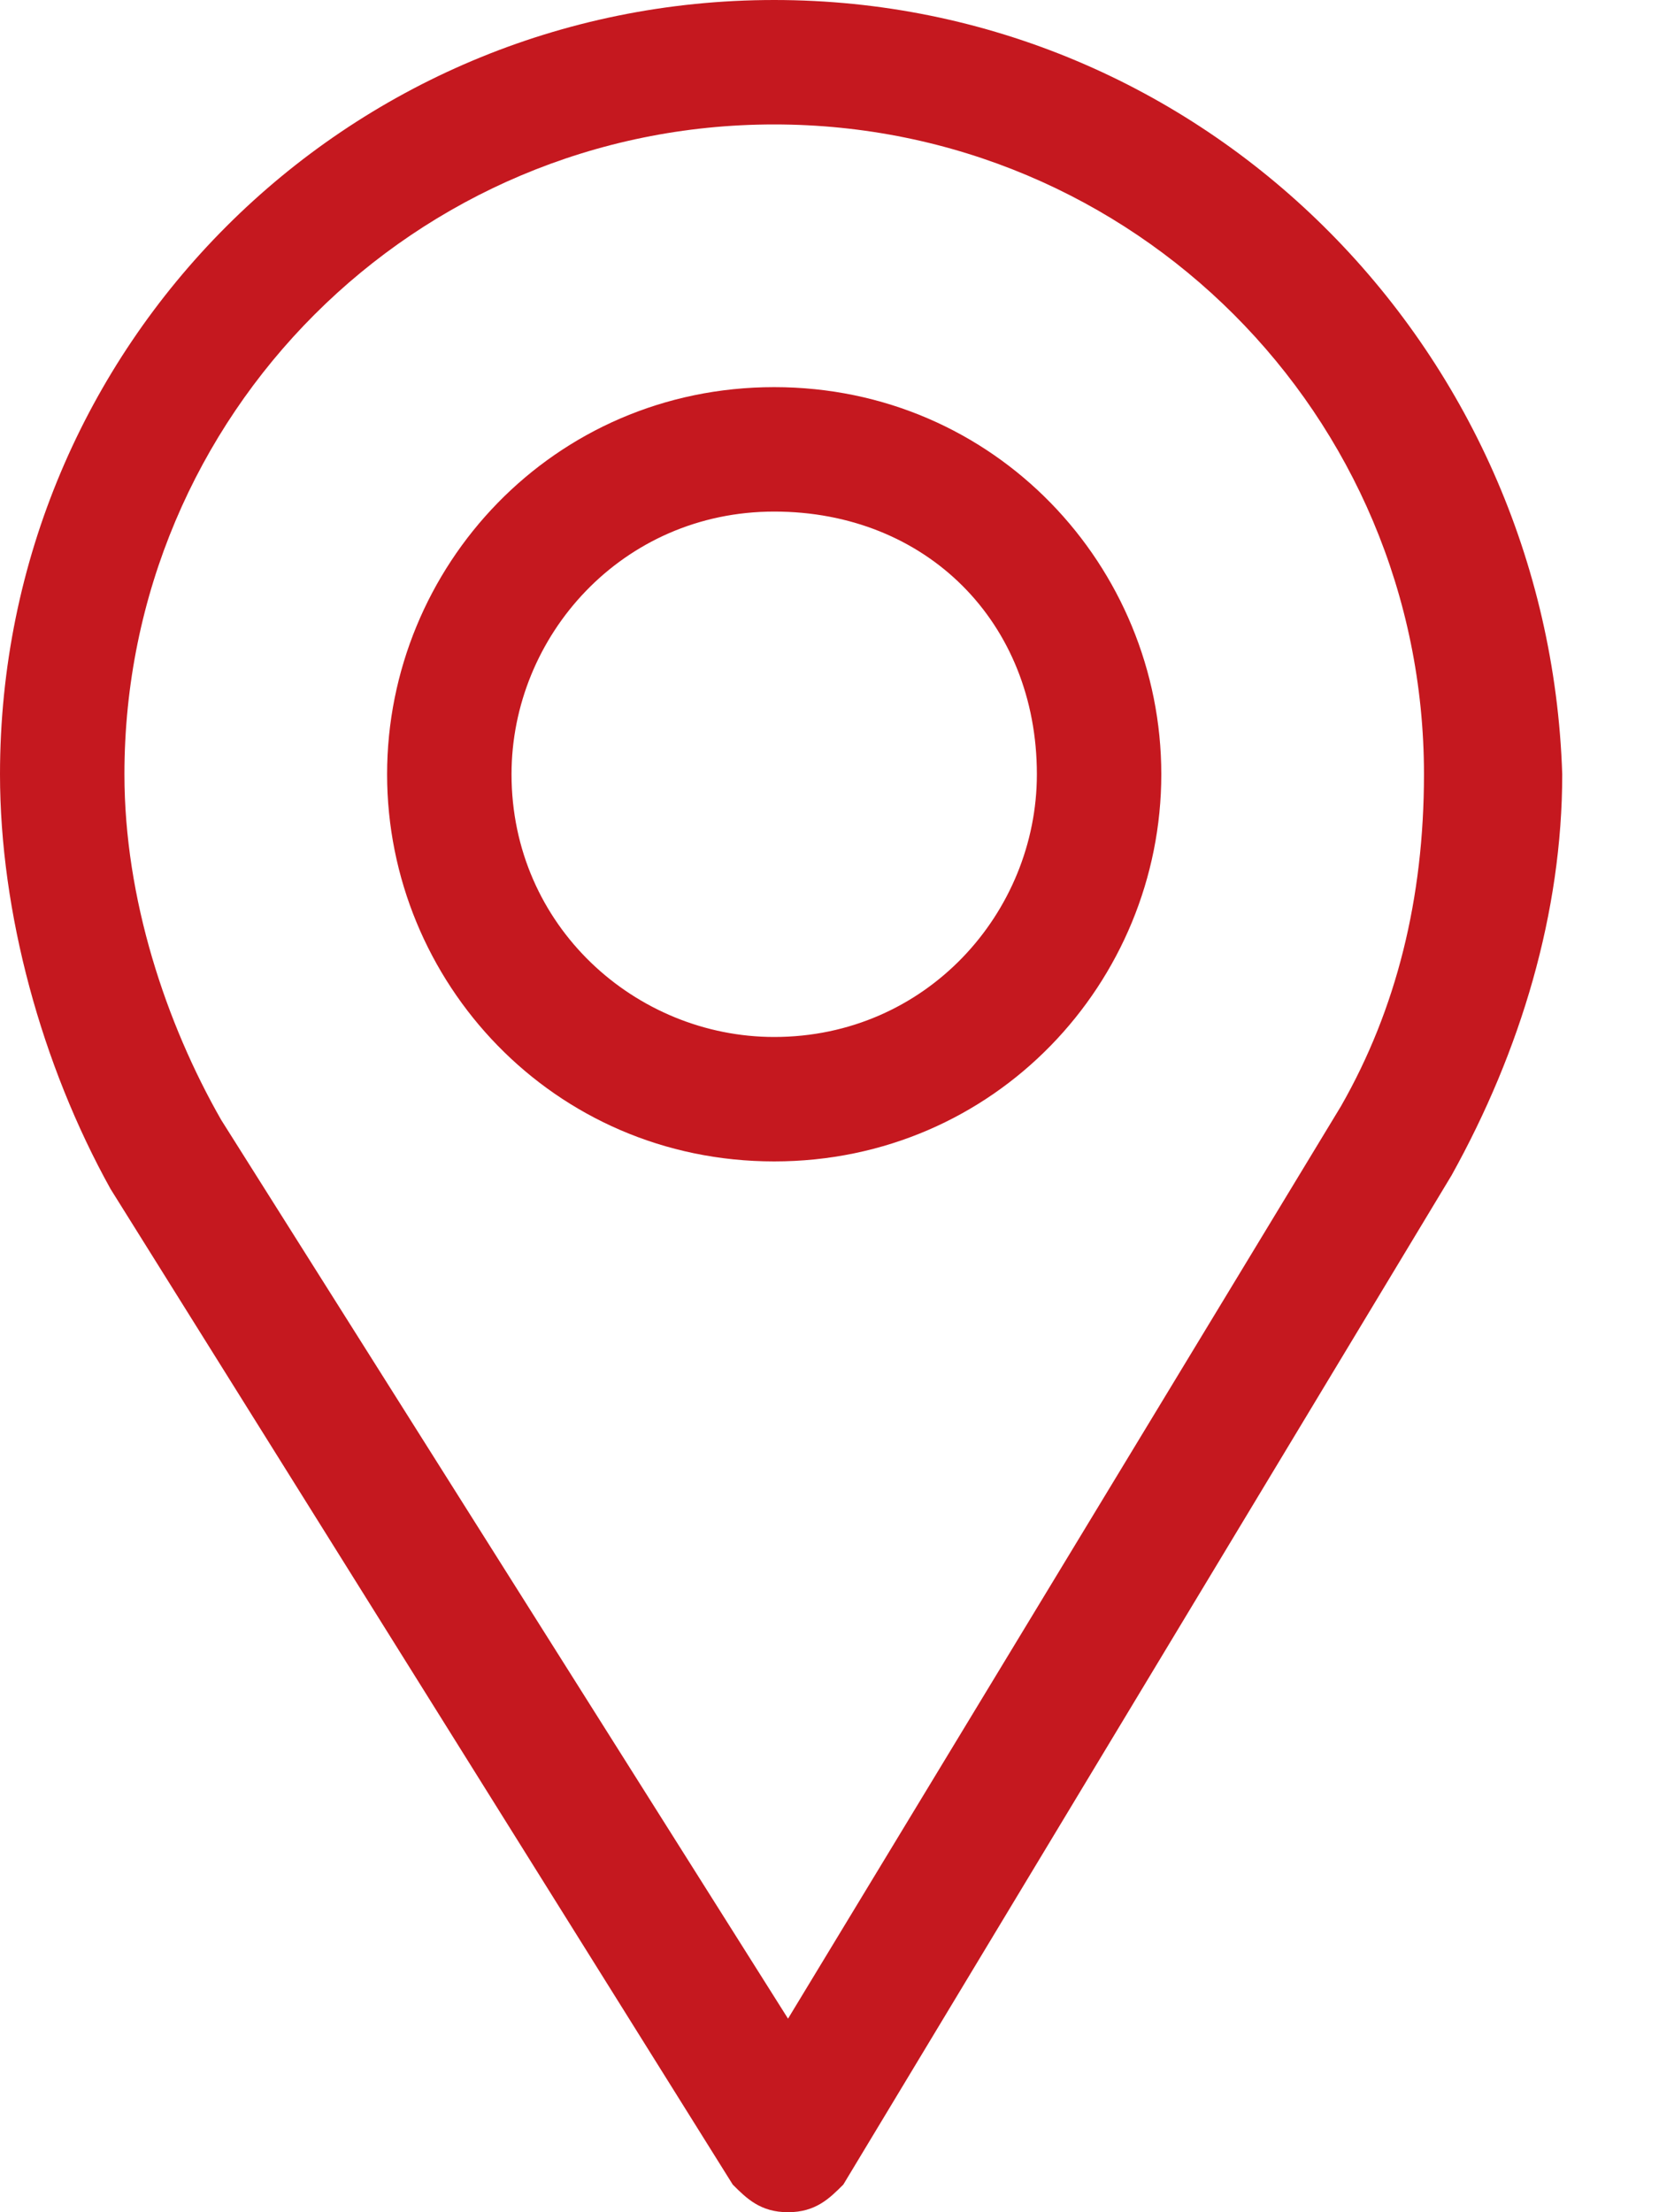
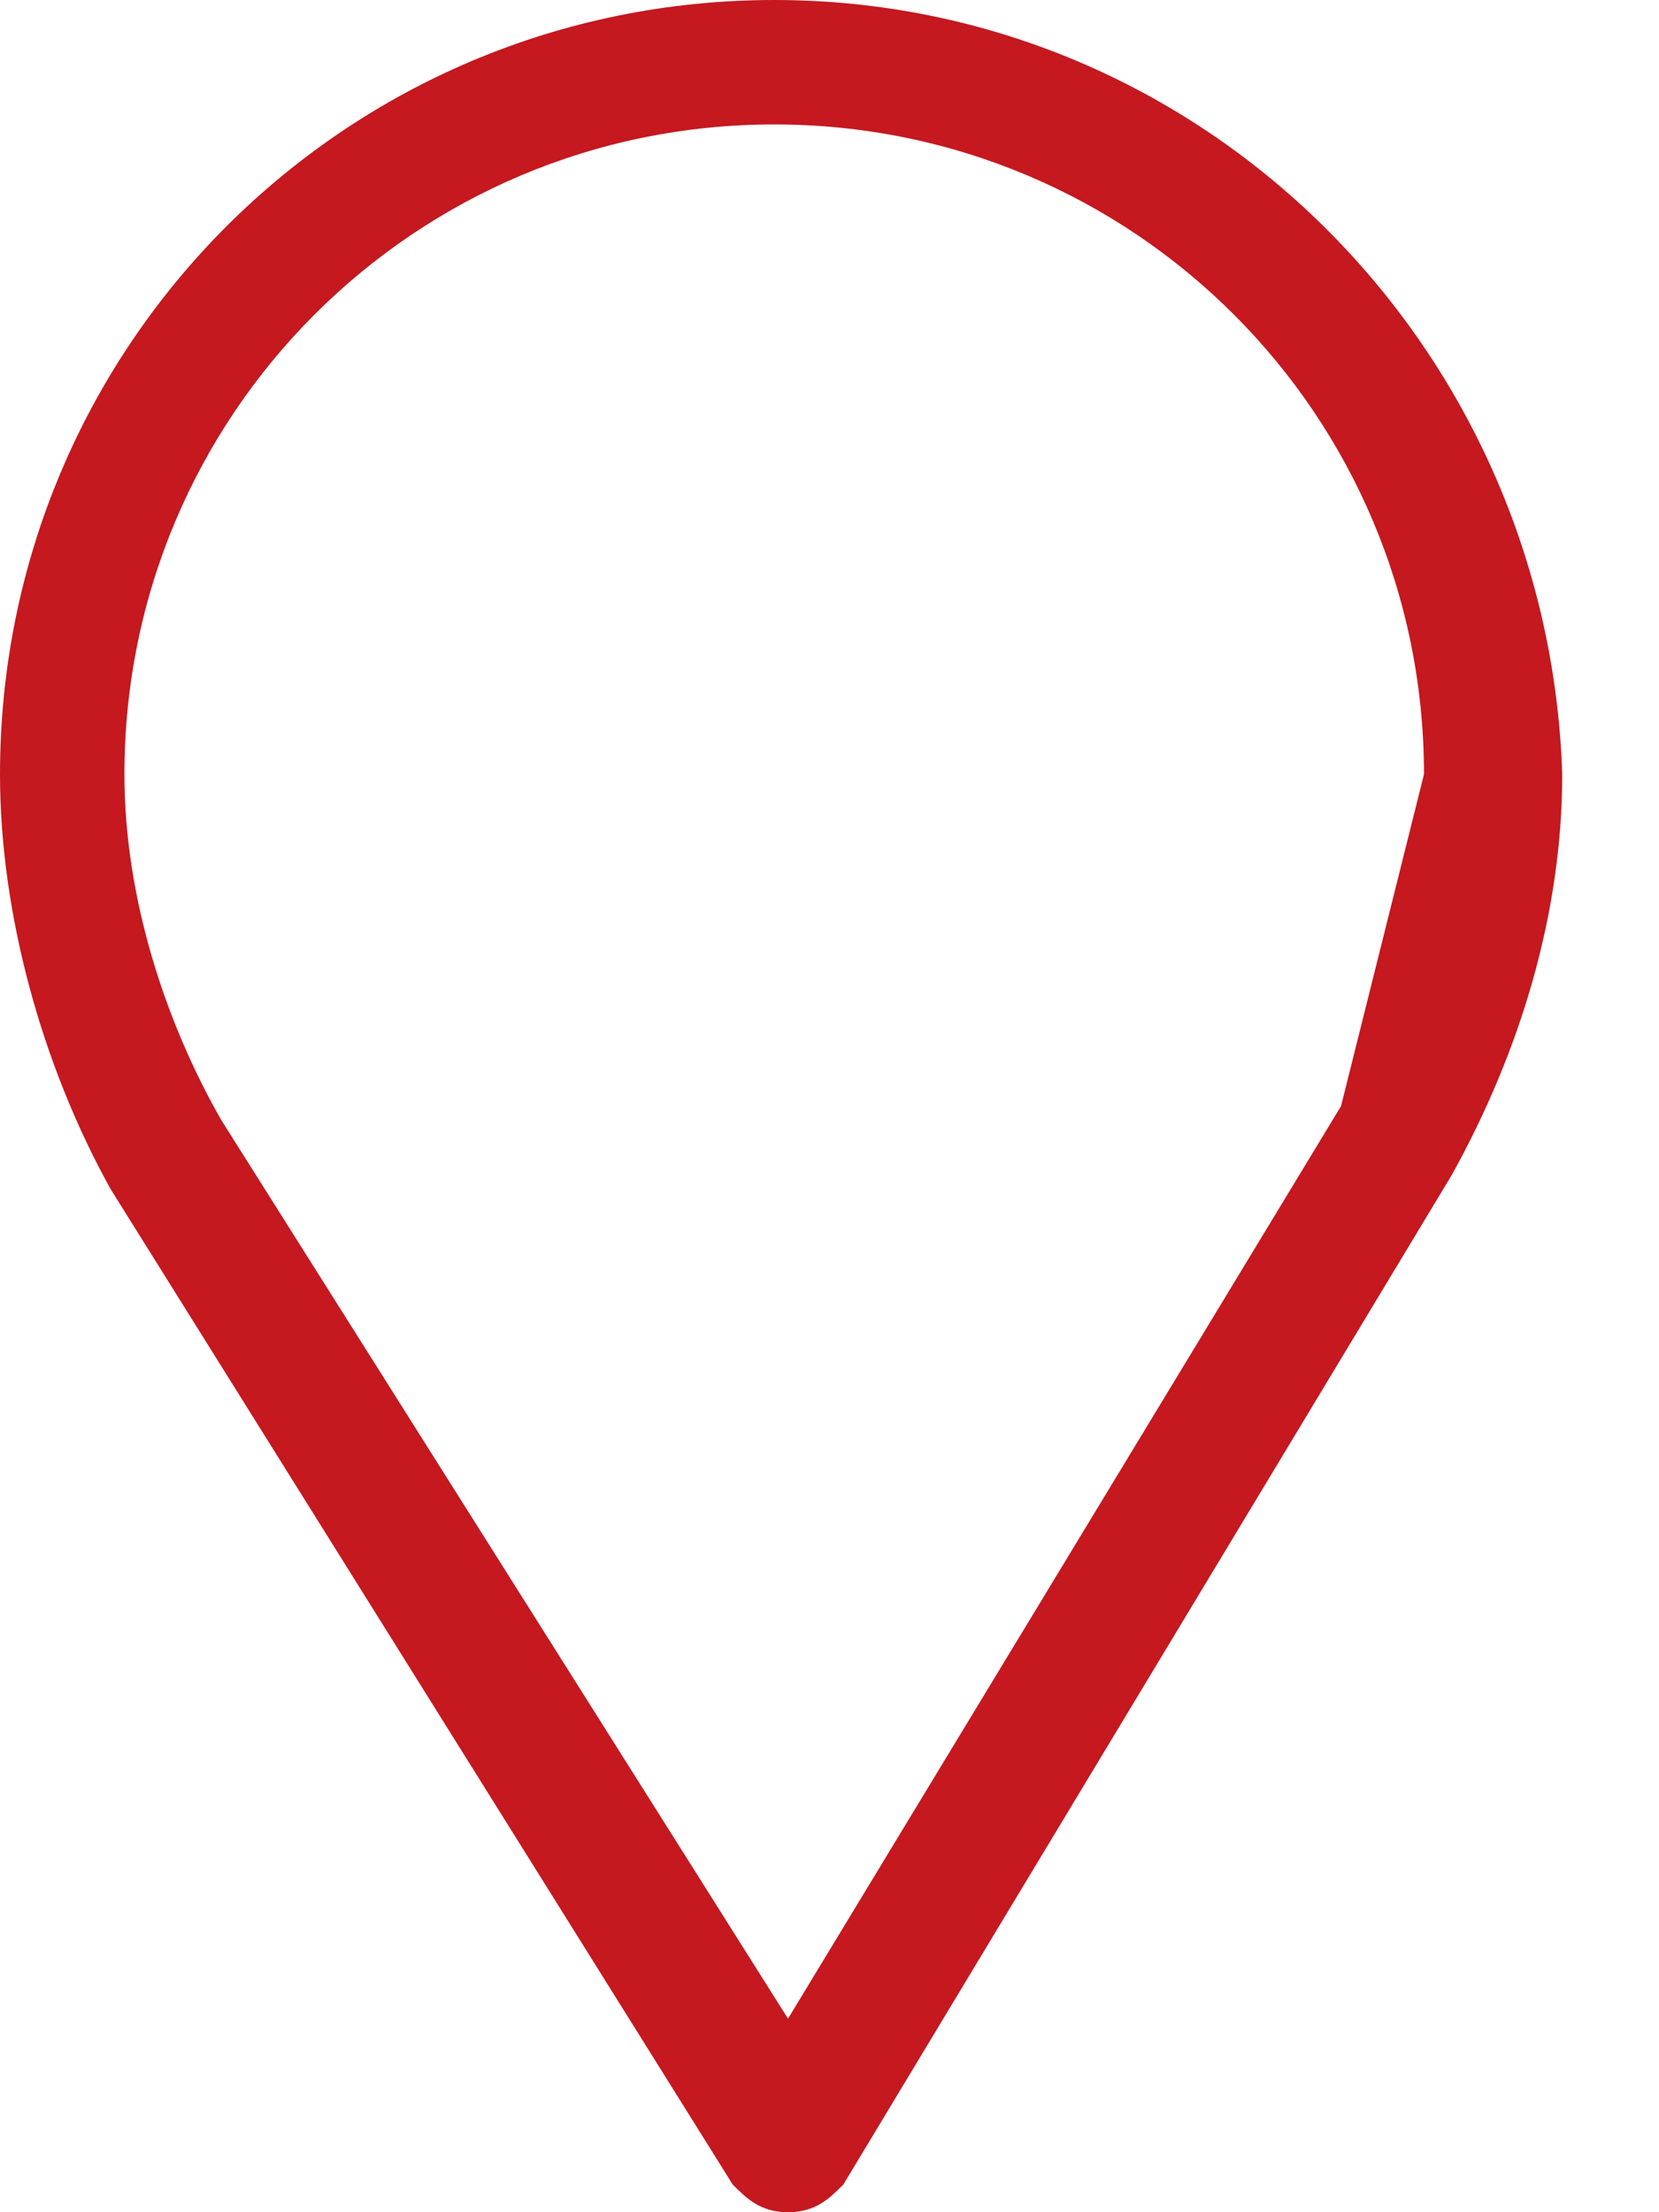
<svg xmlns="http://www.w3.org/2000/svg" version="1.1" id="Layer_1" x="0px" y="0px" viewBox="0 0 12 16" style="enable-background:new 0 0 12 16;" xml:space="preserve">
  <style type="text/css">
	.st0{fill:#C5181F;}
</style>
-   <path class="st0" d="M5.6,0C2.5,0,0,2.5,0,5.6c0,1,0.3,2.1,0.8,3l4.5,7.2C5.4,15.9,5.5,16,5.7,16l0,0c0.2,0,0.3-0.1,0.4-0.2l4.4-7.3  c0.5-0.9,0.8-1.9,0.8-2.9C11.2,2.5,8.7,0,5.6,0z M9.7,8l-4,6.6L1.6,8.1C1.2,7.4,0.9,6.5,0.9,5.6C0.9,3,3,0.9,5.6,0.9  s4.7,2.1,4.7,4.7C10.3,6.5,10.1,7.3,9.7,8z" />
-   <path class="st0" d="M5.6,2.8C4,2.8,2.8,4.1,2.8,5.6S4,8.4,5.6,8.4s2.8-1.3,2.8-2.8S7.2,2.8,5.6,2.8z M5.6,7.5c-1,0-1.9-0.8-1.9-1.9  c0-1,0.8-1.9,1.9-1.9s1.9,0.8,1.9,1.9C7.5,6.6,6.7,7.5,5.6,7.5z" />
+   <path class="st0" d="M5.6,0C2.5,0,0,2.5,0,5.6c0,1,0.3,2.1,0.8,3l4.5,7.2C5.4,15.9,5.5,16,5.7,16l0,0c0.2,0,0.3-0.1,0.4-0.2l4.4-7.3  c0.5-0.9,0.8-1.9,0.8-2.9C11.2,2.5,8.7,0,5.6,0z M9.7,8l-4,6.6L1.6,8.1C1.2,7.4,0.9,6.5,0.9,5.6C0.9,3,3,0.9,5.6,0.9  s4.7,2.1,4.7,4.7z" />
</svg>